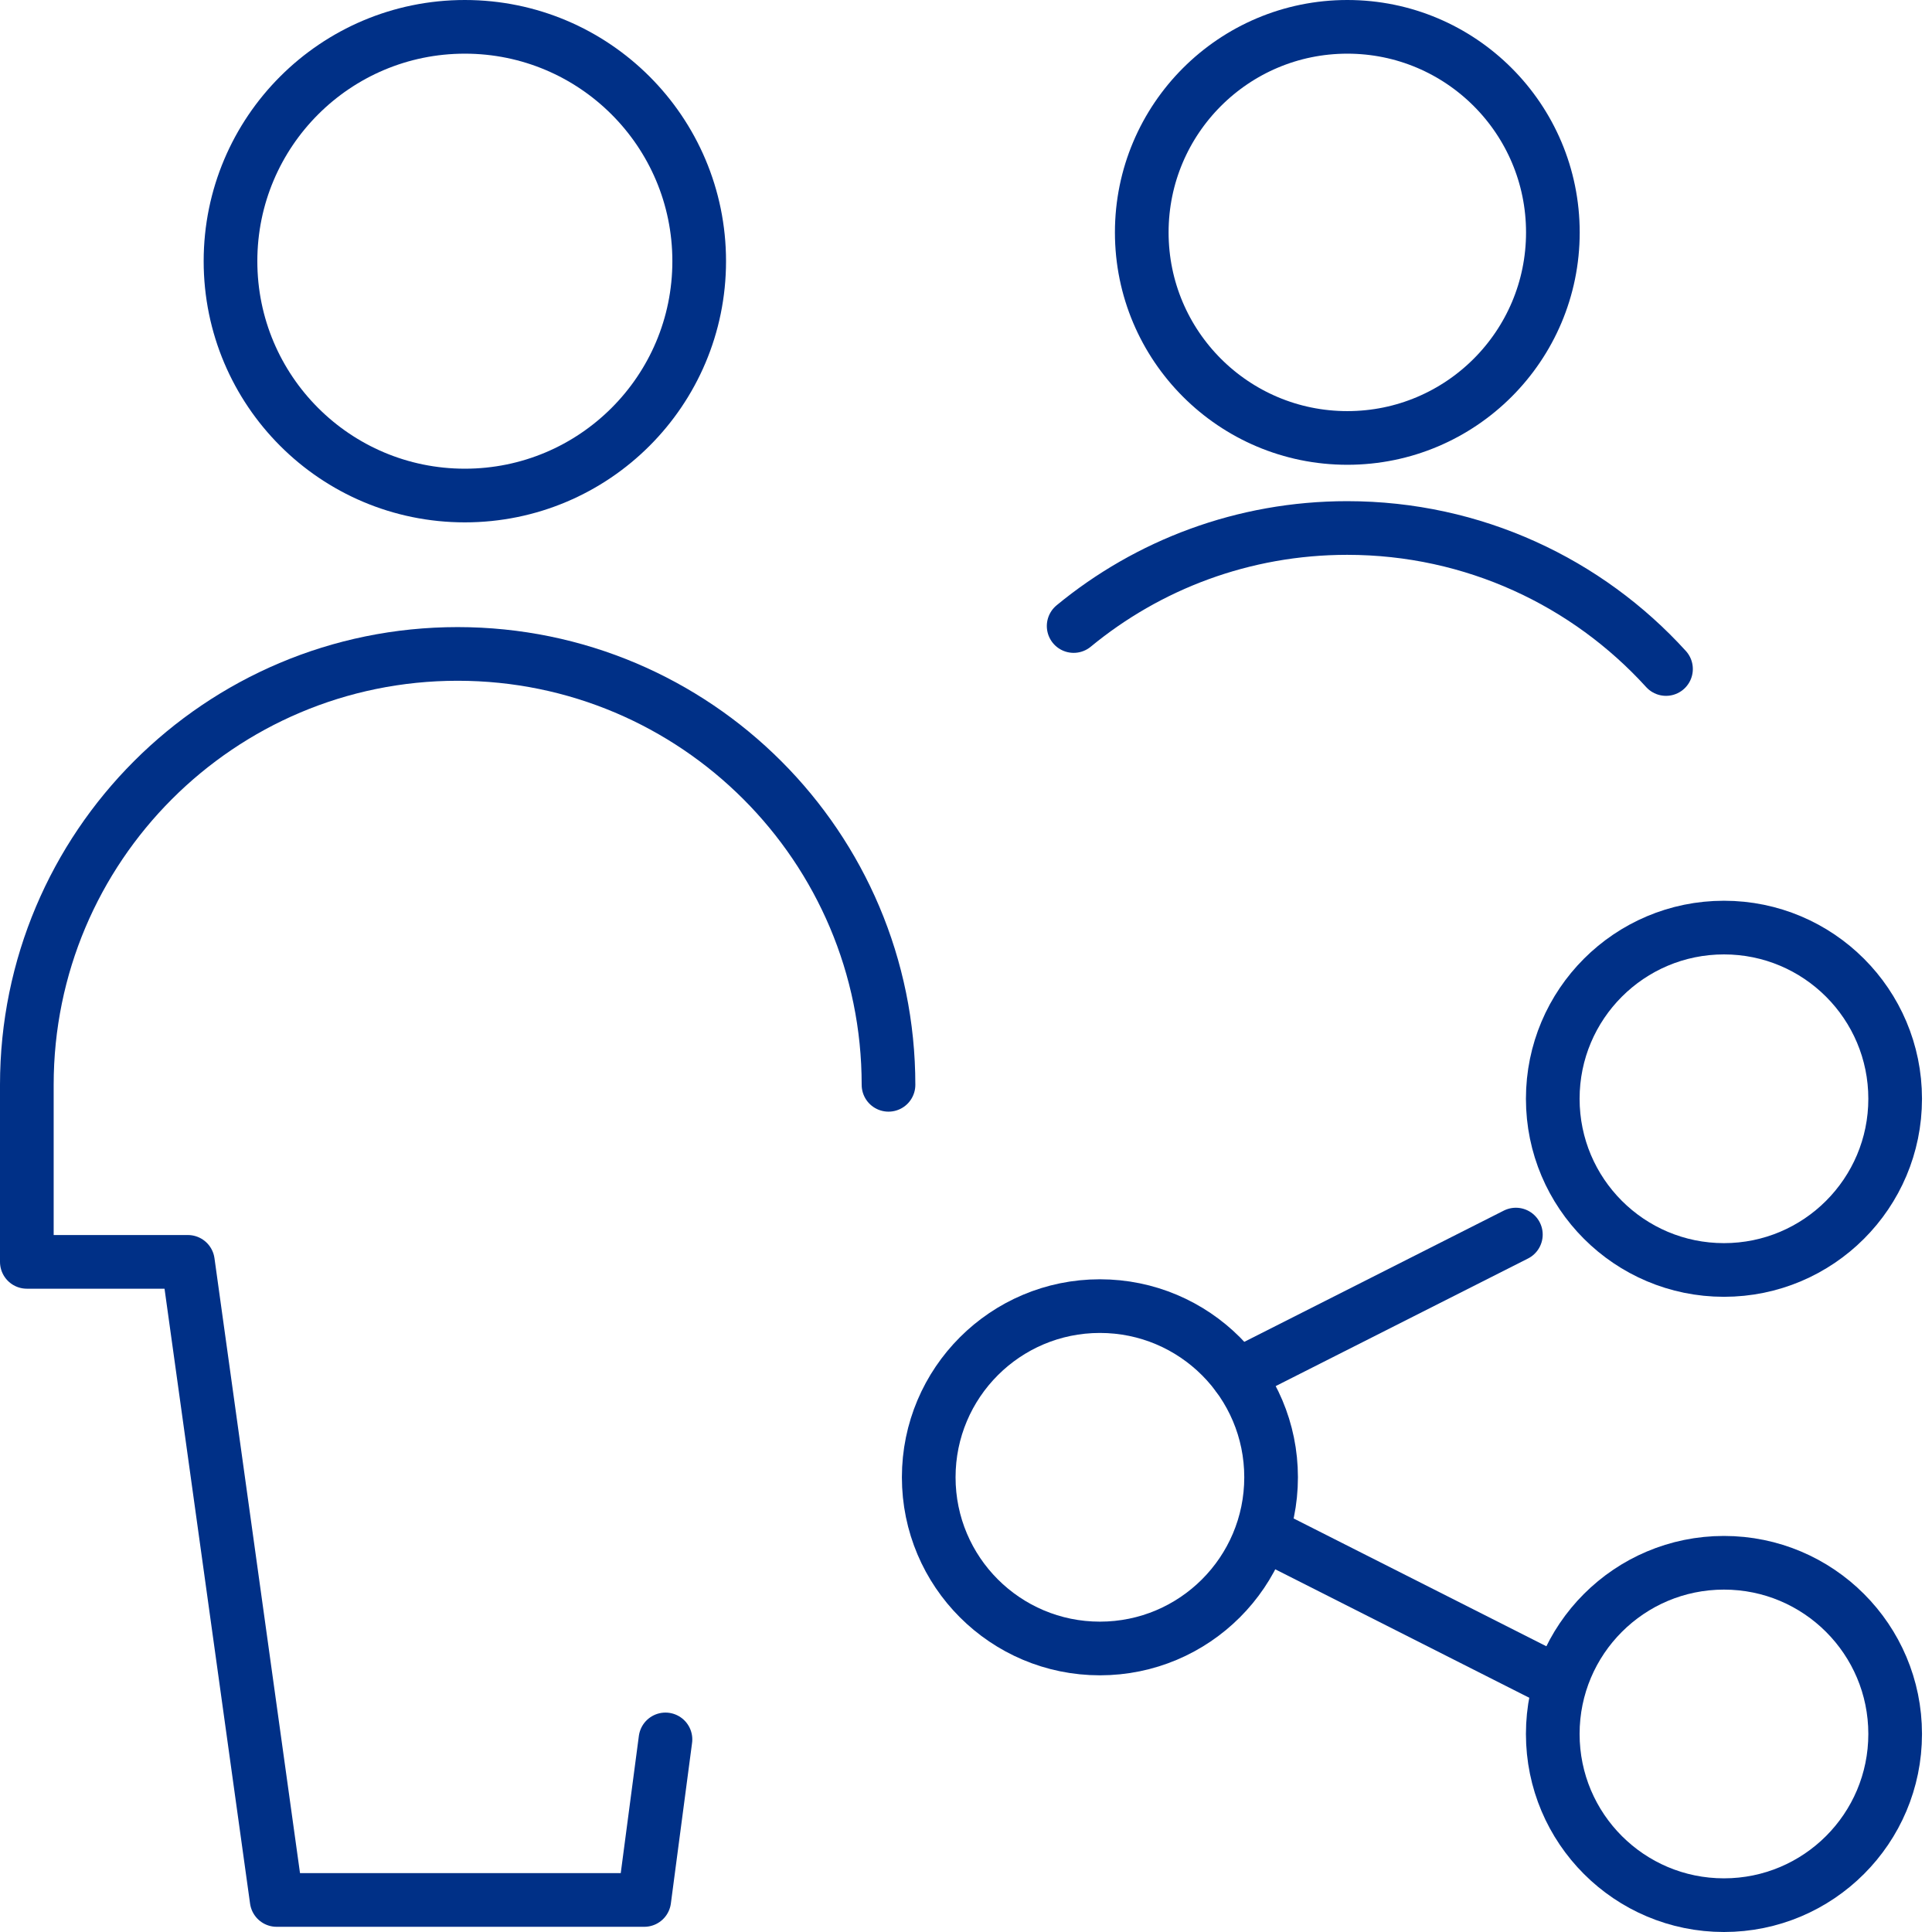
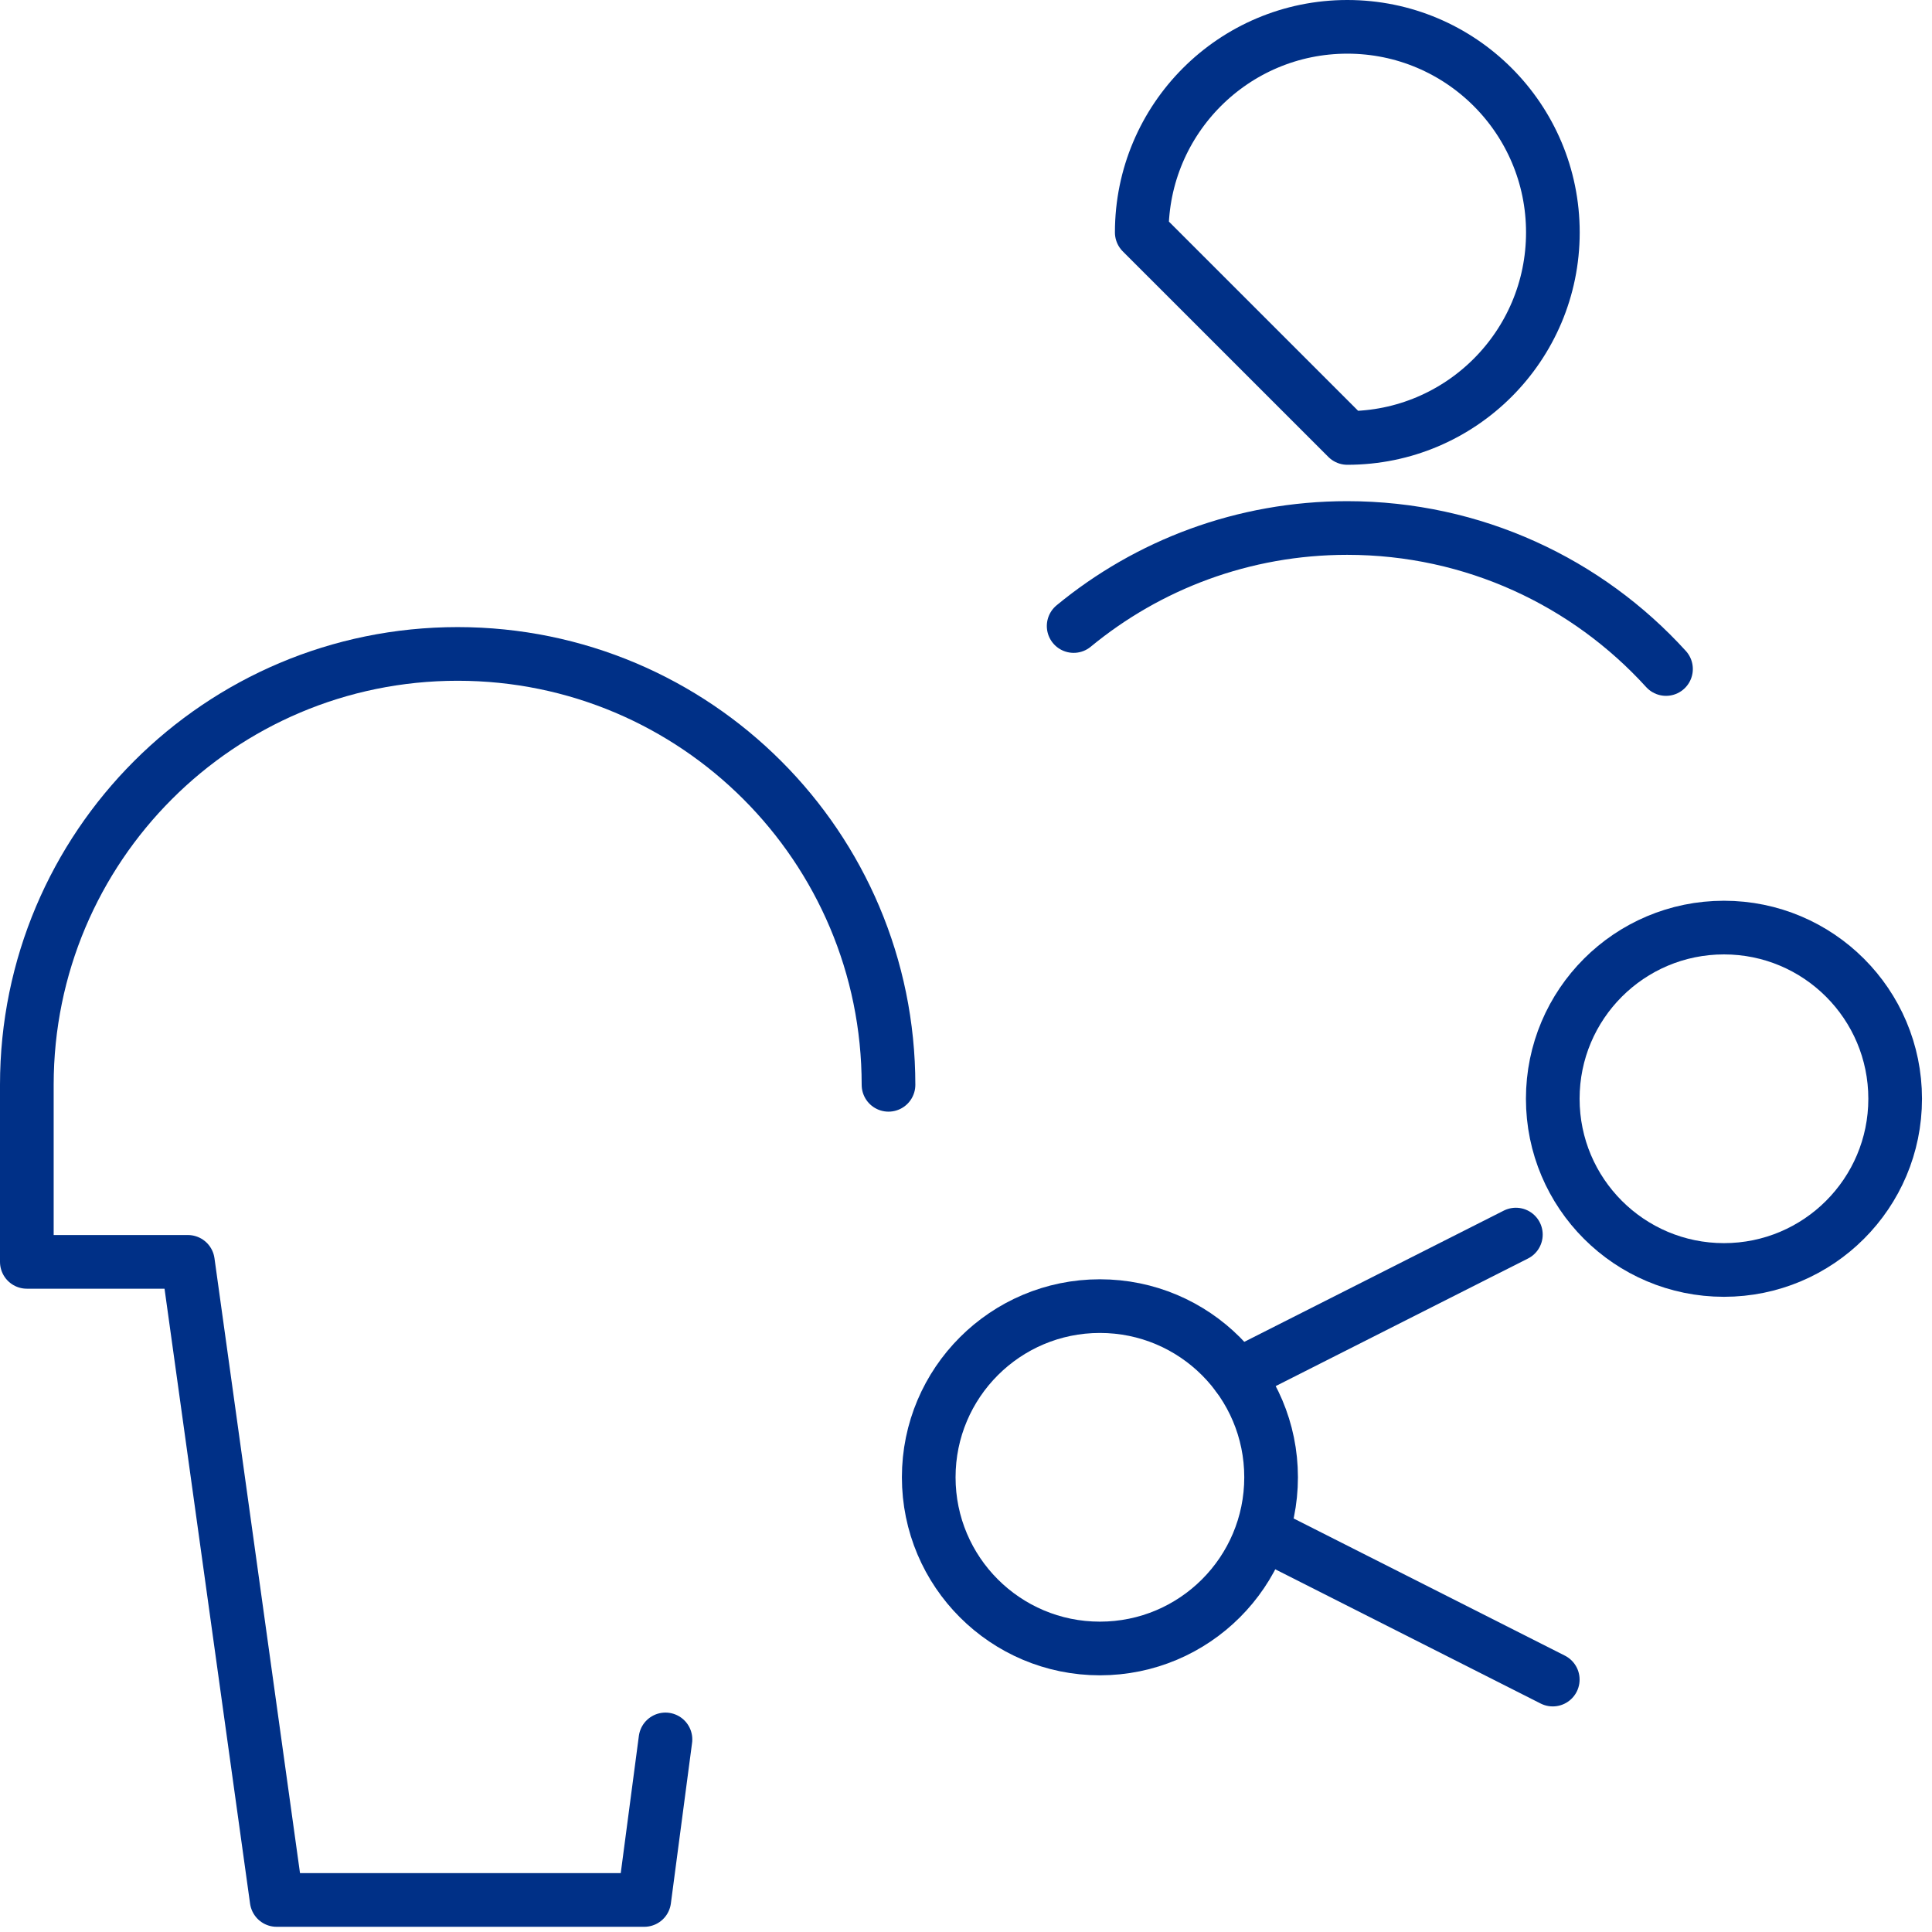
<svg xmlns="http://www.w3.org/2000/svg" width="72" height="72" viewBox="0 0 72 72" fill="none">
-   <path d="M17.323 18.467C22.147 18.467 26.057 14.557 26.057 9.733C26.057 4.91 22.147 1 17.323 1C12.5 1 8.59 4.91 8.59 9.733C8.59 14.557 12.5 18.467 17.323 18.467Z" stroke="#003087" stroke-width="2" stroke-linecap="round" stroke-linejoin="round" />
-   <path d="M50.211 16.321C54.442 16.321 57.871 12.892 57.871 8.661C57.871 4.43 54.442 1 50.211 1C45.98 1 42.55 4.43 42.55 8.661C42.55 12.892 45.98 16.321 50.211 16.321Z" stroke="#003087" stroke-width="2" stroke-linecap="round" stroke-linejoin="round" />
+   <path d="M50.211 16.321C54.442 16.321 57.871 12.892 57.871 8.661C57.871 4.43 54.442 1 50.211 1C45.98 1 42.55 4.43 42.55 8.661Z" stroke="#003087" stroke-width="2" stroke-linecap="round" stroke-linejoin="round" />
  <path d="M64.247 47.328C67.77 47.328 70.627 44.471 70.627 40.948C70.627 37.424 67.77 34.568 64.247 34.568C60.723 34.568 57.867 37.424 57.867 40.948C57.867 44.471 60.723 47.328 64.247 47.328Z" stroke="#003087" stroke-width="2" stroke-linecap="round" stroke-linejoin="round" />
  <path d="M40.99 61.434C44.514 61.434 47.37 58.578 47.37 55.054C47.37 51.531 44.514 48.675 40.99 48.675C37.467 48.675 34.611 51.531 34.611 55.054C34.611 58.578 37.467 61.434 40.99 61.434Z" stroke="#003087" stroke-width="2" stroke-linecap="round" stroke-linejoin="round" />
-   <path d="M64.247 71C67.77 71 70.627 68.144 70.627 64.62C70.627 61.096 67.77 58.24 64.247 58.24C60.723 58.24 57.867 61.096 57.867 64.62C57.867 68.144 60.723 71 64.247 71Z" stroke="#003087" stroke-width="2" stroke-linecap="round" stroke-linejoin="round" />
  <path d="M33.112 40.428C33.112 31.562 25.924 24.37 17.054 24.37C8.183 24.37 1 31.562 1 40.428V47.026H7.002L10.31 70.806H24.01L24.8 64.823" stroke="#003087" stroke-width="2" stroke-linecap="round" stroke-linejoin="round" />
  <path d="M62.087 24.932C59.152 21.704 54.918 19.677 50.206 19.677C46.336 19.677 42.782 21.047 40.012 23.33" stroke="#003087" stroke-width="2" stroke-linecap="round" stroke-linejoin="round" />
  <path d="M46.118 51.255L56.492 46.009" stroke="#003087" stroke-width="2" stroke-linecap="round" stroke-linejoin="round" />
  <path d="M47.063 57.129L57.867 62.593" stroke="#003087" stroke-width="2" stroke-linecap="round" stroke-linejoin="round" />
</svg>